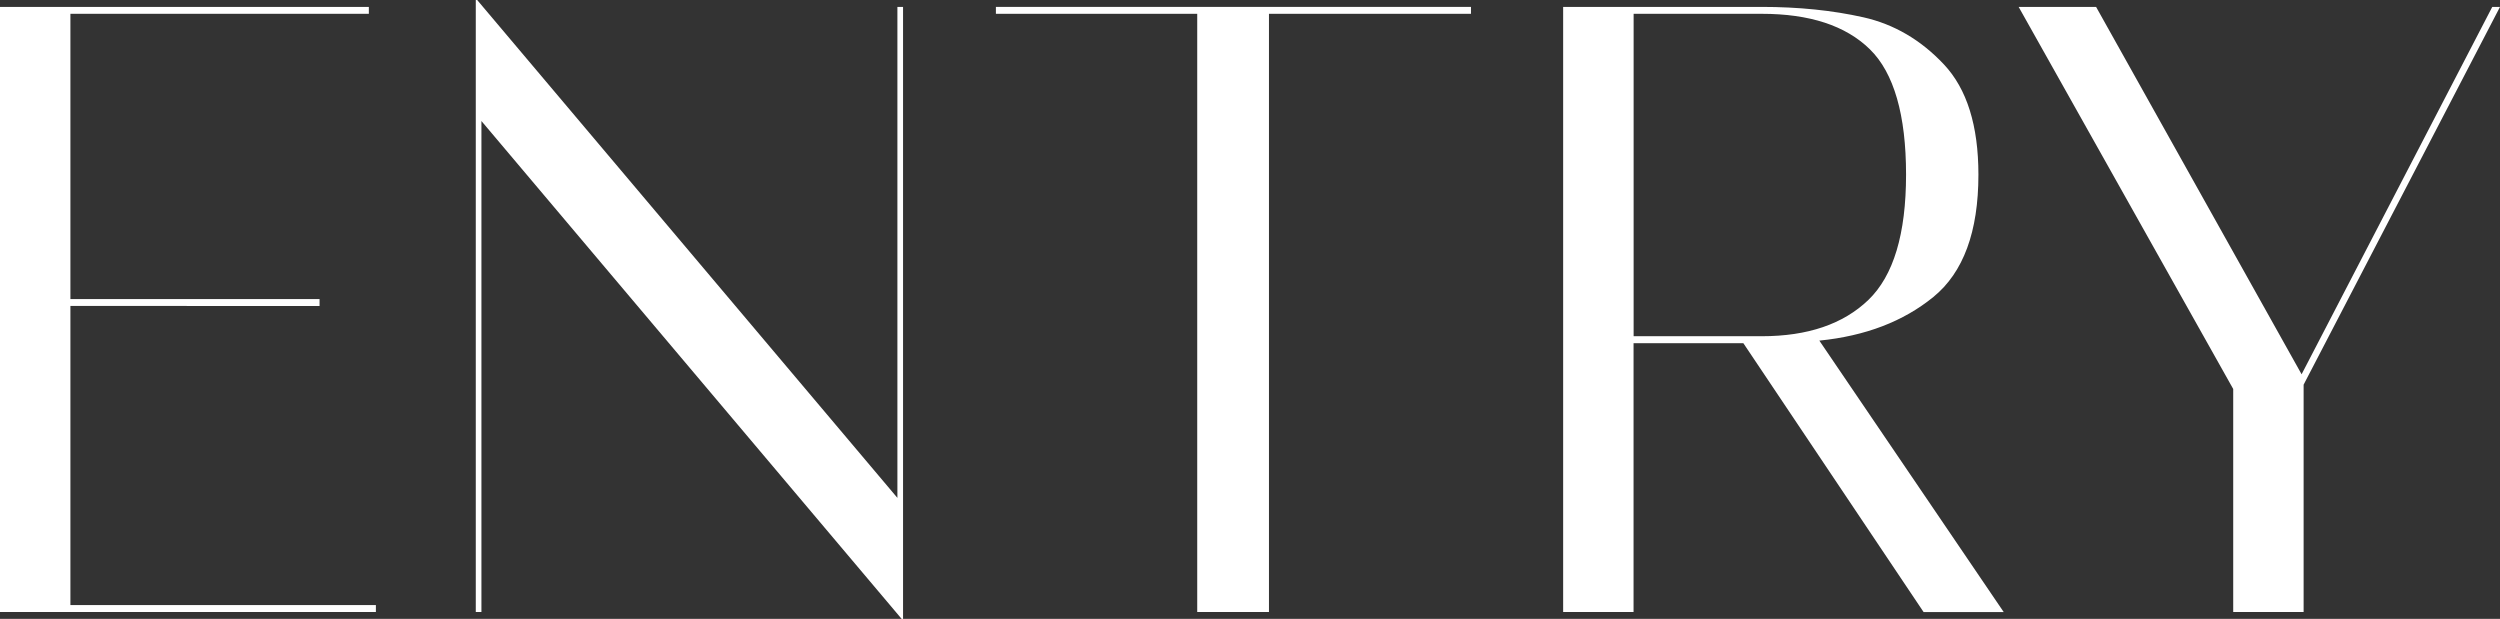
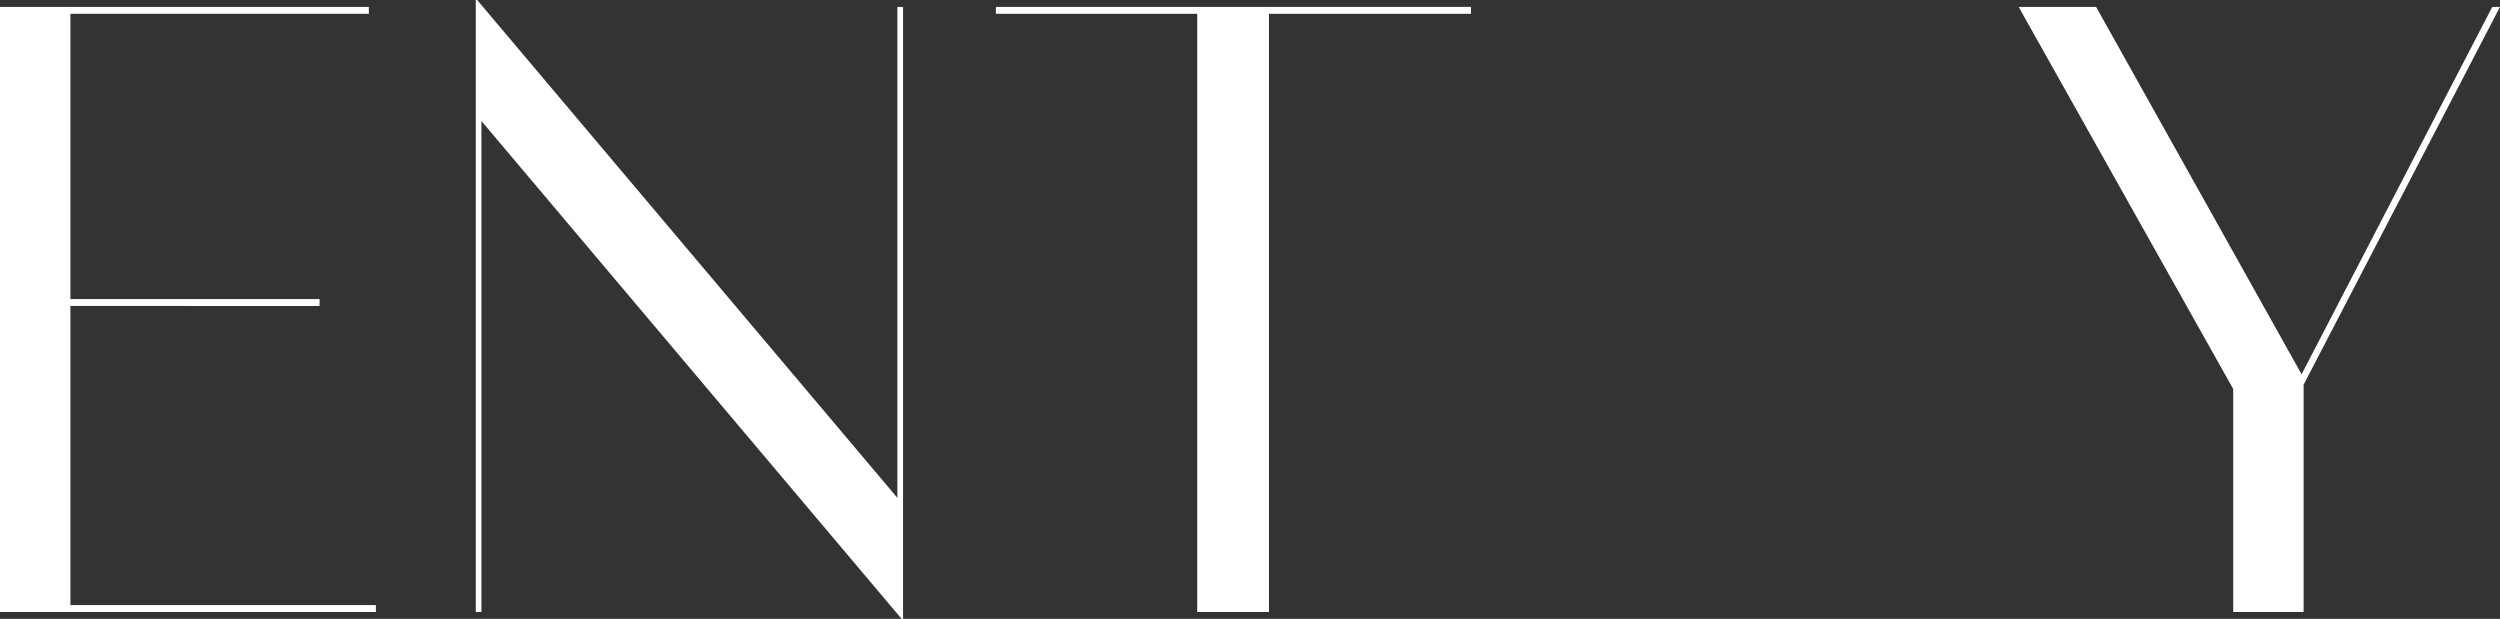
<svg xmlns="http://www.w3.org/2000/svg" id="_レイヤー_2" viewBox="0 0 358.62 88.78">
  <rect x="0" y="0" width="358.62" height="88.78" fill="#333333" stroke="none" />
  <defs>
    <style>.cls-1{fill:#fff;}</style>
  </defs>
  <g id="_レイアウト">
    <path class="cls-1" d="M10.1,43.9v42.9h43.82v.99H0V.99h52.91v.99H10.1v40.92h35.74v.99H10.1Z" />
    <path class="cls-1" d="M128.73,71.42V.99h.81v87.79h-.2L69.06,17.36v70.43h-.81V0h.2l60.28,71.42Z" />
    <path class="cls-1" d="M182.04,87.79h-10.3V1.98h-28.88v-.99h68.15v.99h-28.98v85.81Z" />
-     <path class="cls-1" d="M275.93,87.79l-25.85-38.56h-15.75v38.56h-10.1V.99h28.47c5.32,0,10.18.5,14.59,1.49,4.41.99,8.26,3.25,11.56,6.76,3.3,3.51,4.95,8.78,4.95,15.81,0,8.18-2.15,14.03-6.46,17.55-4.31,3.51-9.76,5.6-16.36,6.26l26.45,38.94h-11.51ZM234.34,1.98v46.25h18.38c6.6,0,11.69-1.74,15.3-5.21,3.6-3.47,5.4-9.46,5.4-17.98s-1.73-14.59-5.2-17.98c-3.47-3.39-8.63-5.08-15.5-5.08h-18.38Z" />
    <path class="cls-1" d="M357.51.99h1.11l-28.17,54.19v32.61h-10.1v-31.99L289.57.99h11.11l29.48,52.7L357.51.99Z" />
  </g>
</svg>